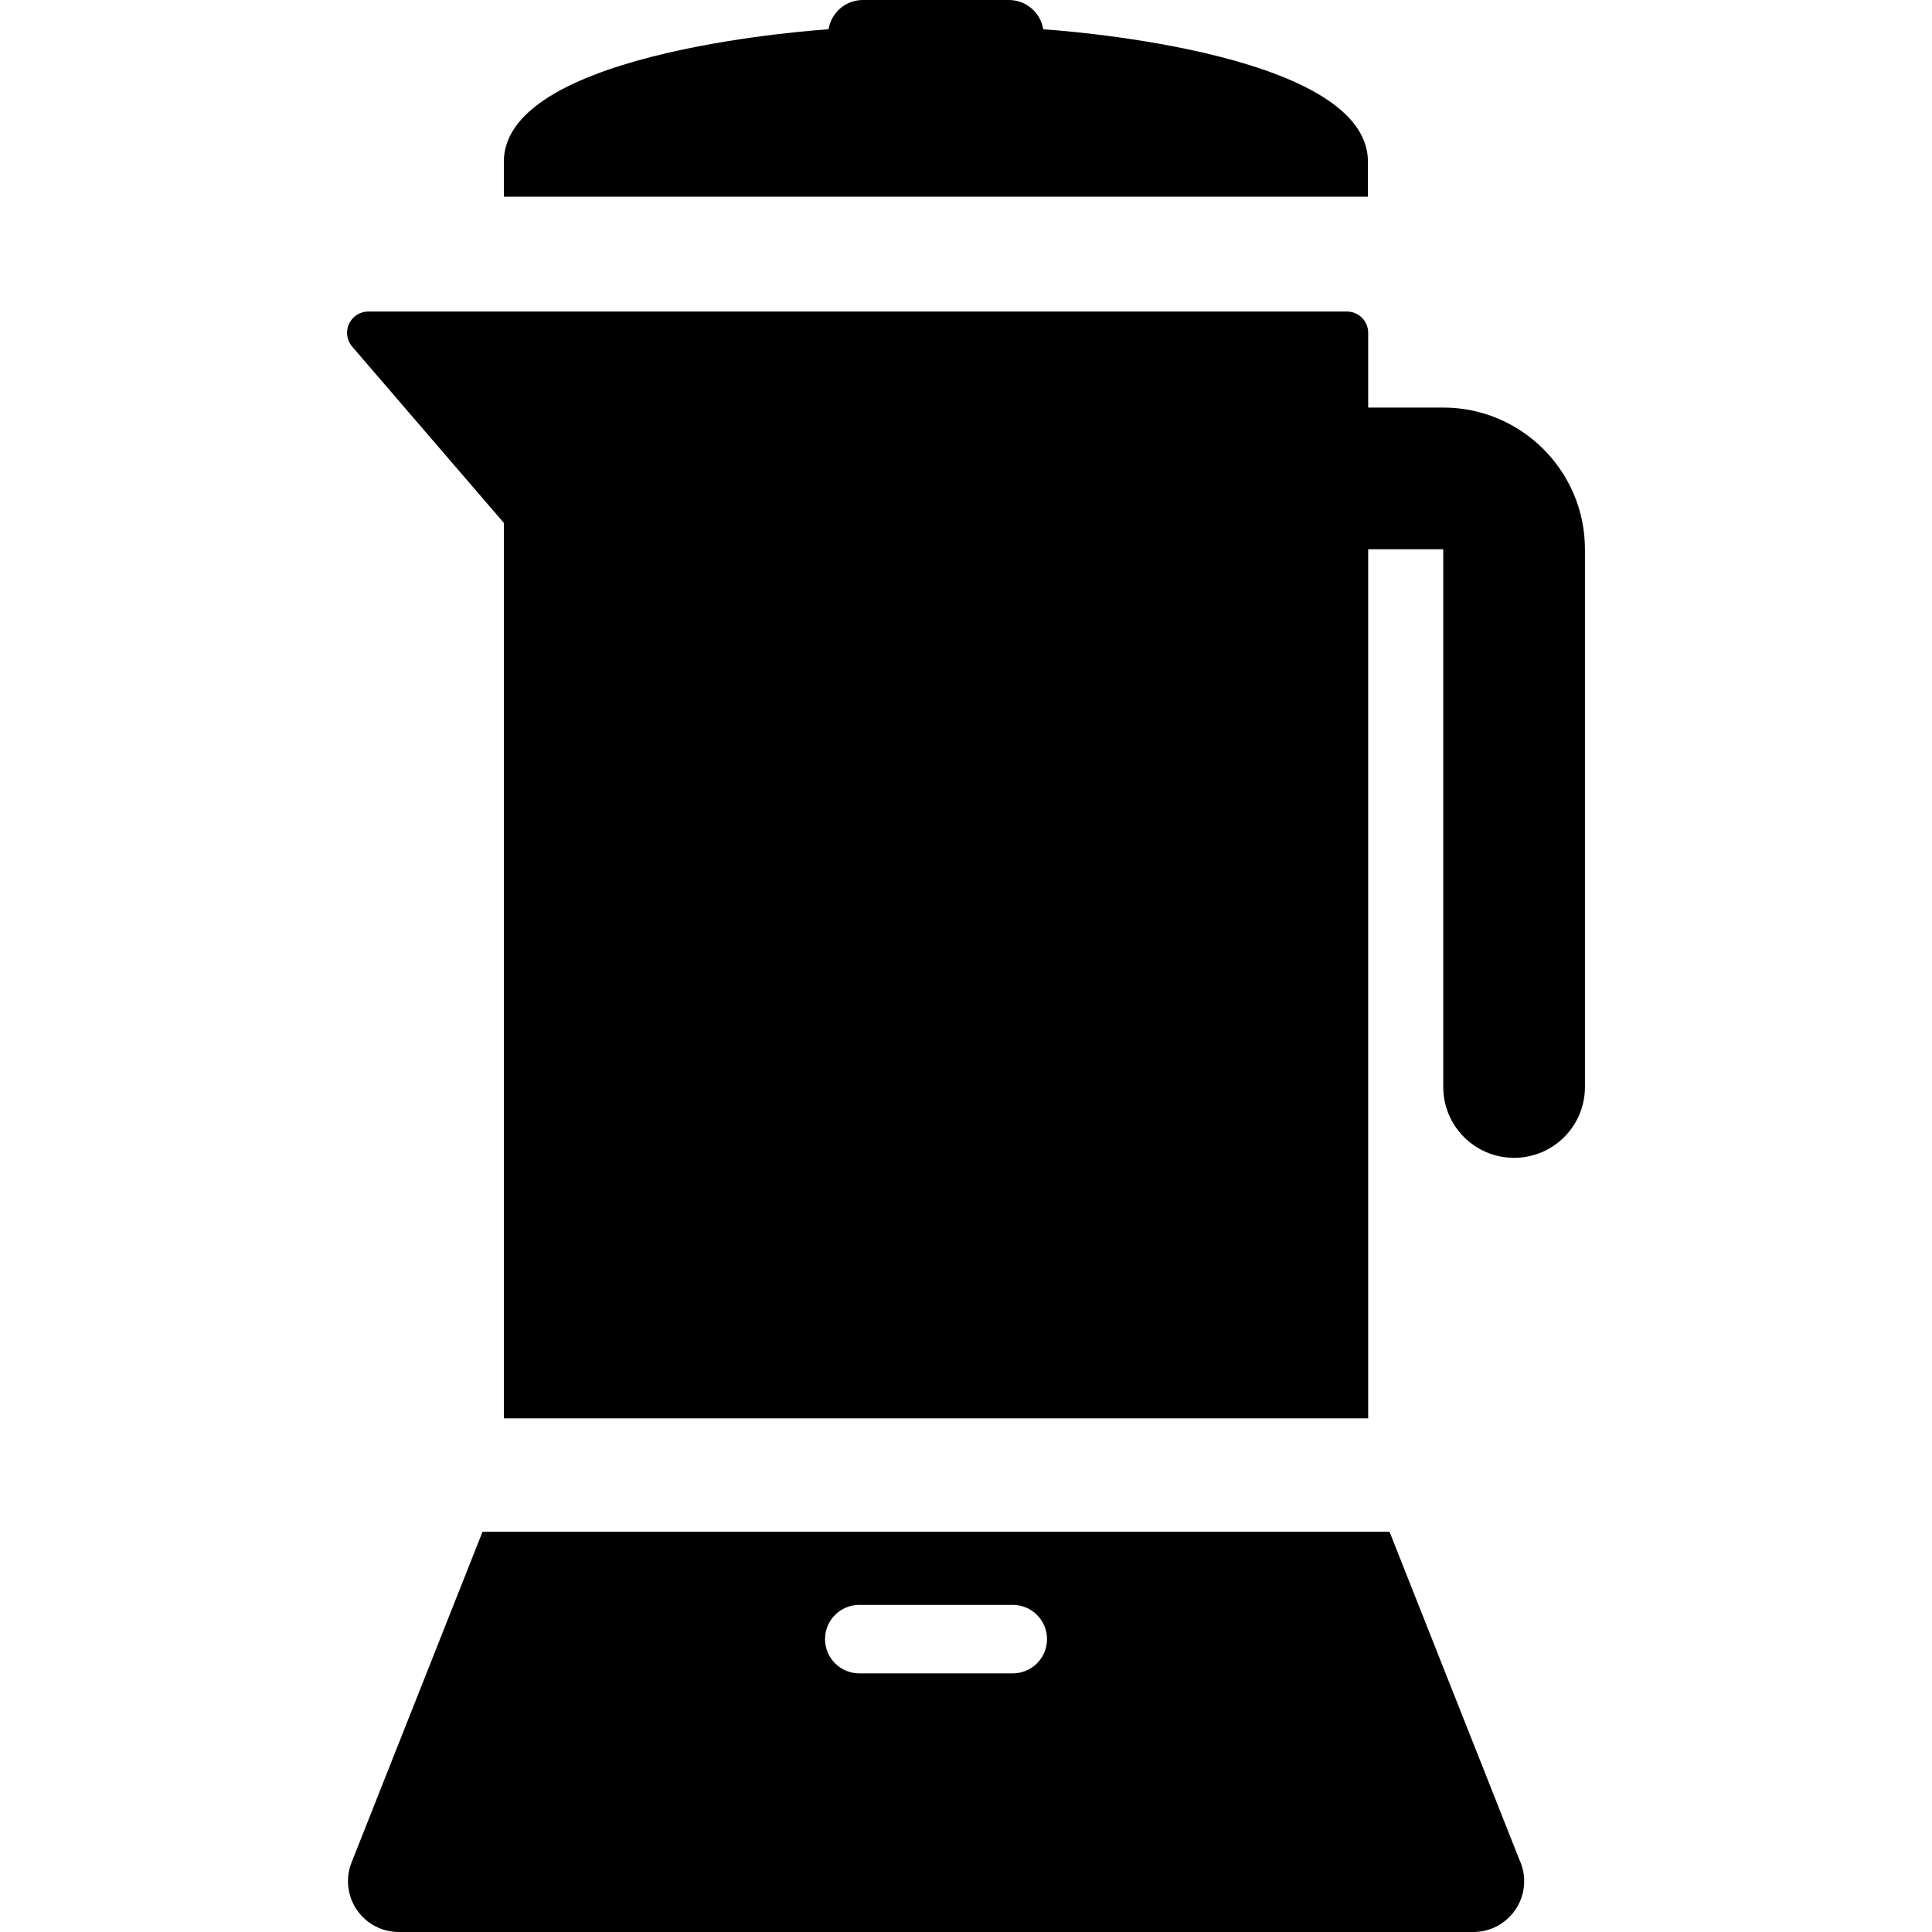
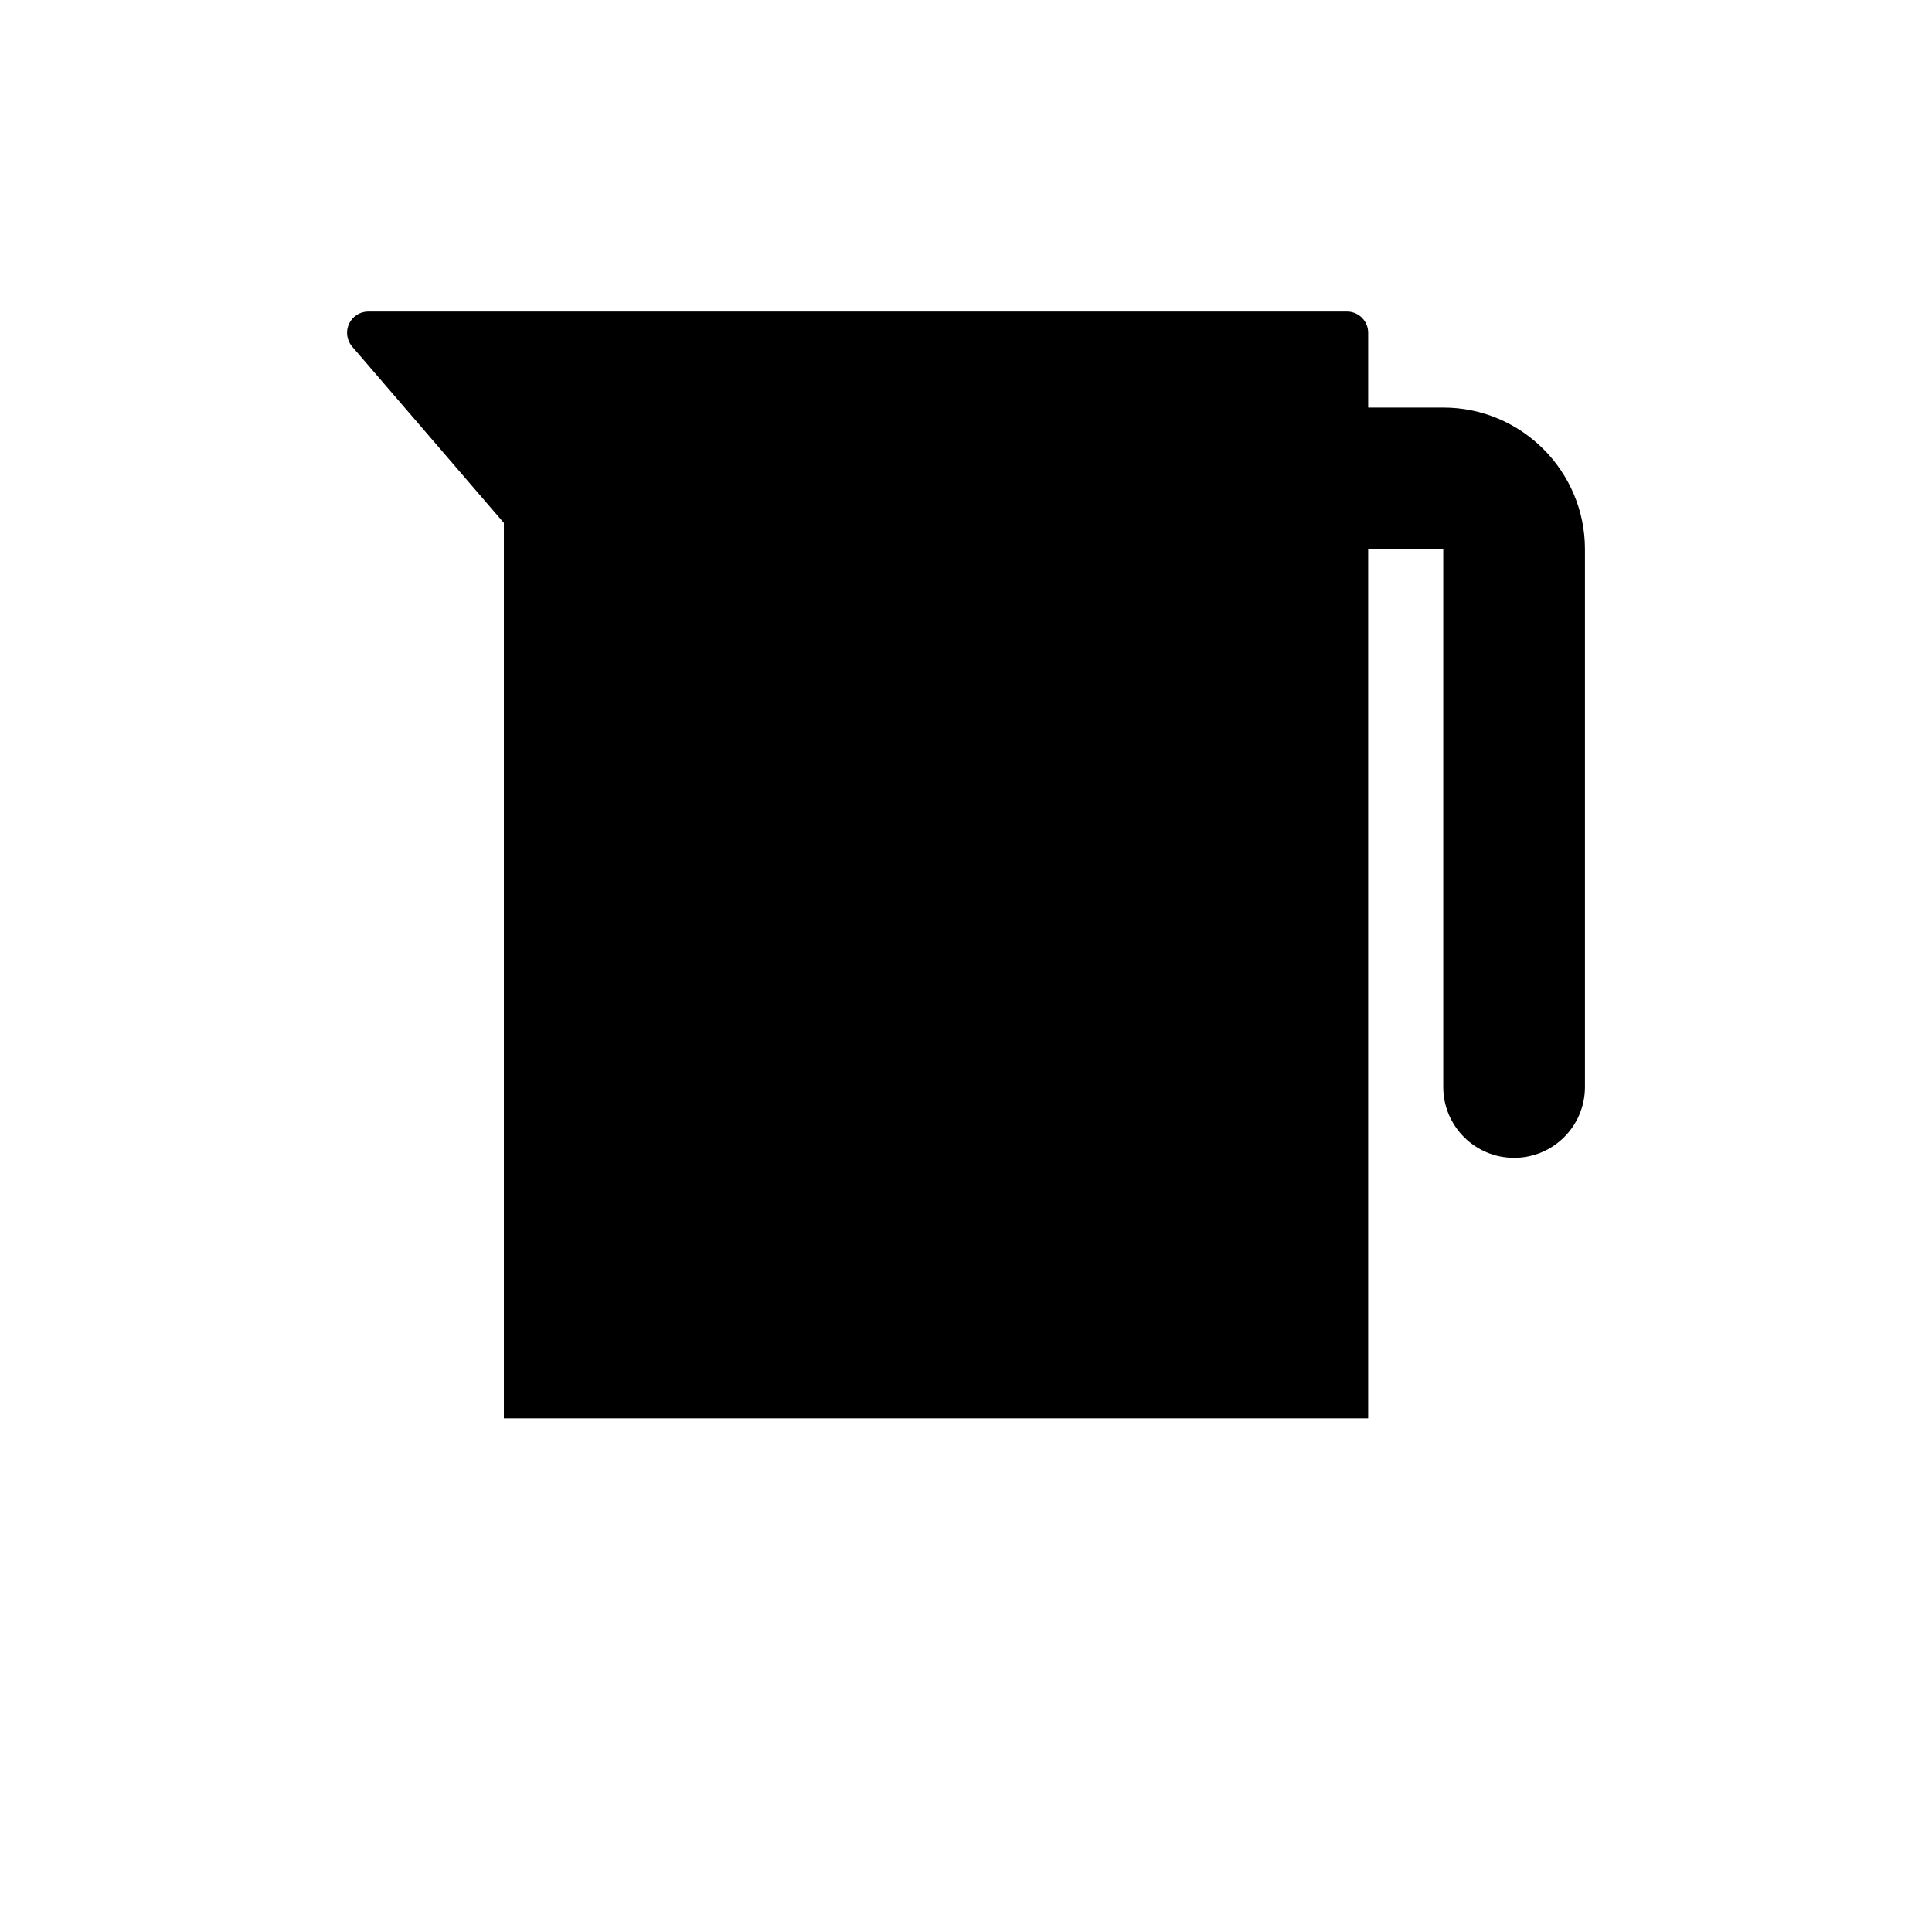
<svg xmlns="http://www.w3.org/2000/svg" fill="#000000" version="1.1" id="Capa_1" width="800px" height="800px" viewBox="0 0 409.049 409.049" xml:space="preserve">
  <g>
    <g>
-       <path d="M289.621,34.224c0-23.853-68.739-28.018-68.739-28.018C220.317,2.69,217.279,0,213.604,0h-30.905    c-3.676,0-6.714,2.69-7.278,6.206c0.001,0-68.741,4.165-68.741,28.018v7.417h182.943L289.621,34.224L289.621,34.224z" />
      <path d="M305.572,86.29h-15.896V70.458c0-2.485-2.016-4.5-4.5-4.5H77.979c-1.734,0-3.314,0.997-4.062,2.563    c-0.746,1.565-0.527,3.42,0.564,4.769l32.202,37.428v189.574h182.991V116.29h15.896v113.851c0,8.283,6.716,15,15,15    s15-6.717,15-15V116.29C335.572,99.748,322.114,86.29,305.572,86.29z" />
-       <path d="M294.186,324.291H102.171l-27.74,70.041c-1.312,3.312-0.898,7.061,1.104,10.006c2.002,2.947,5.334,4.711,8.896,4.711    h227.514c5.94,0,10.756-4.814,10.756-10.756c0-1.639-0.366-3.191-1.021-4.58L294.186,324.291z M214.429,354.291h-32.5    c-4.004,0-7.25-3.246-7.25-7.25s3.246-7.25,7.25-7.25h32.5c4.004,0,7.25,3.246,7.25,7.25S218.433,354.291,214.429,354.291z" />
    </g>
  </g>
</svg>